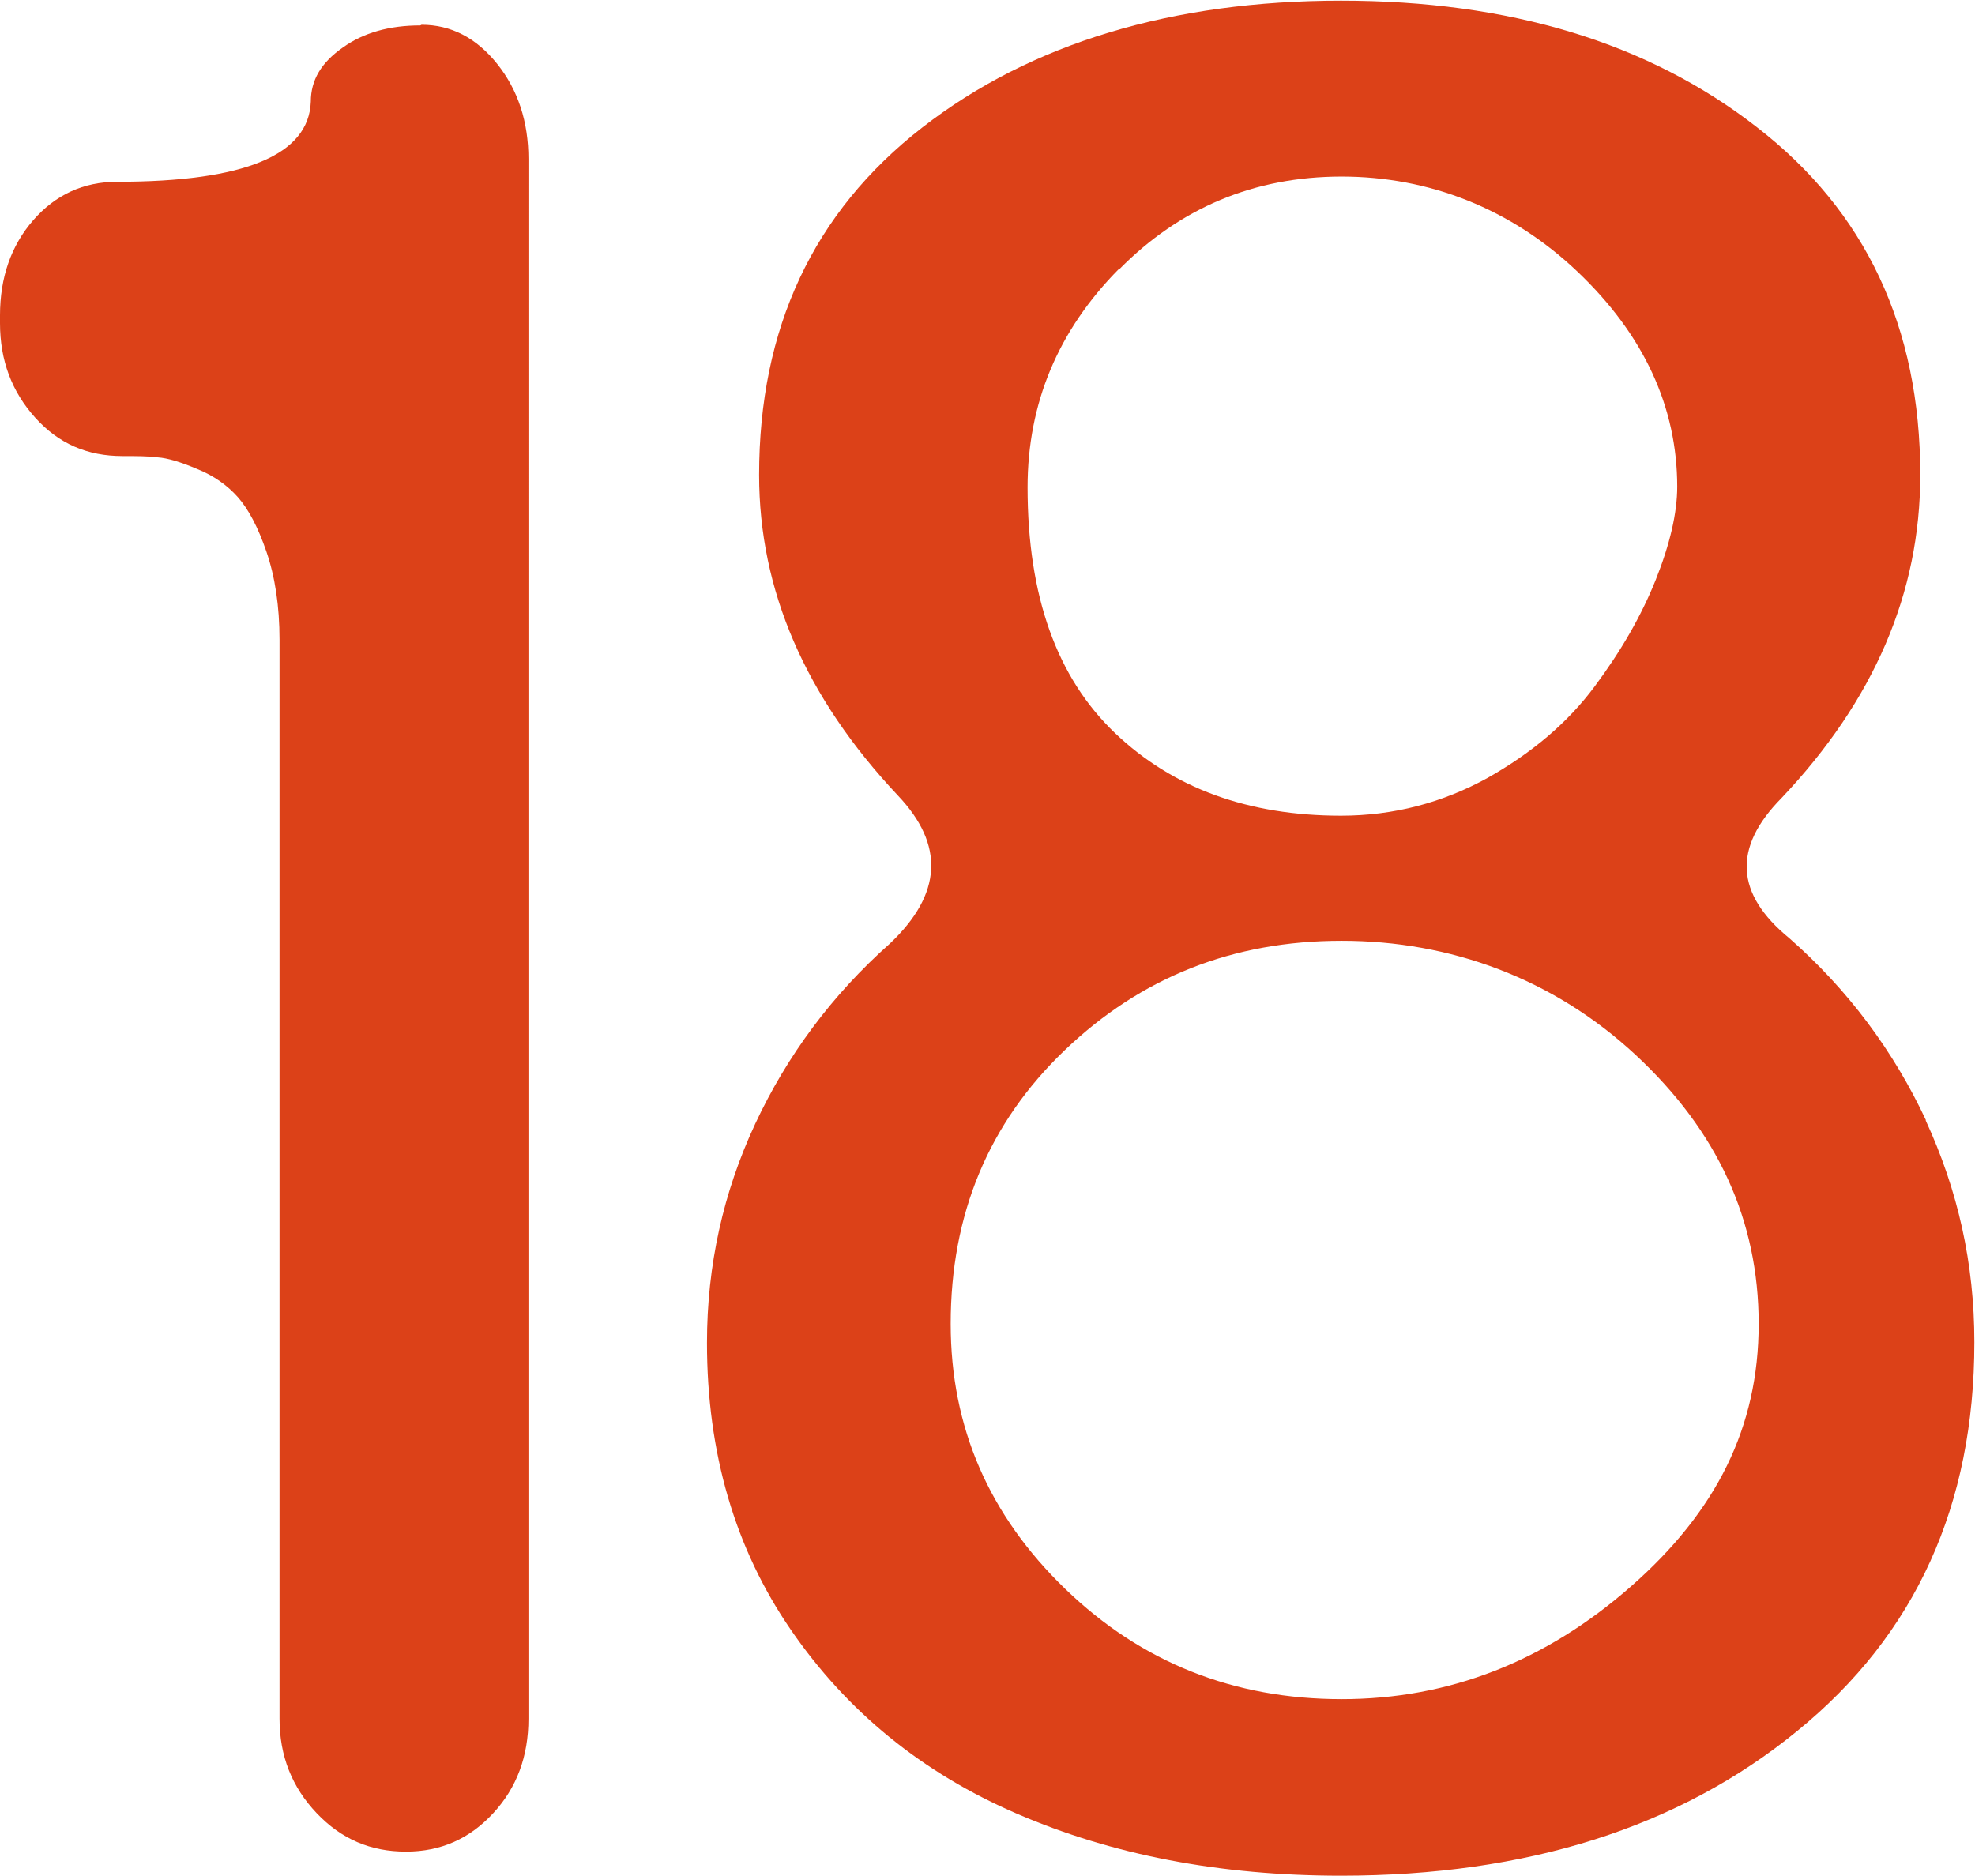
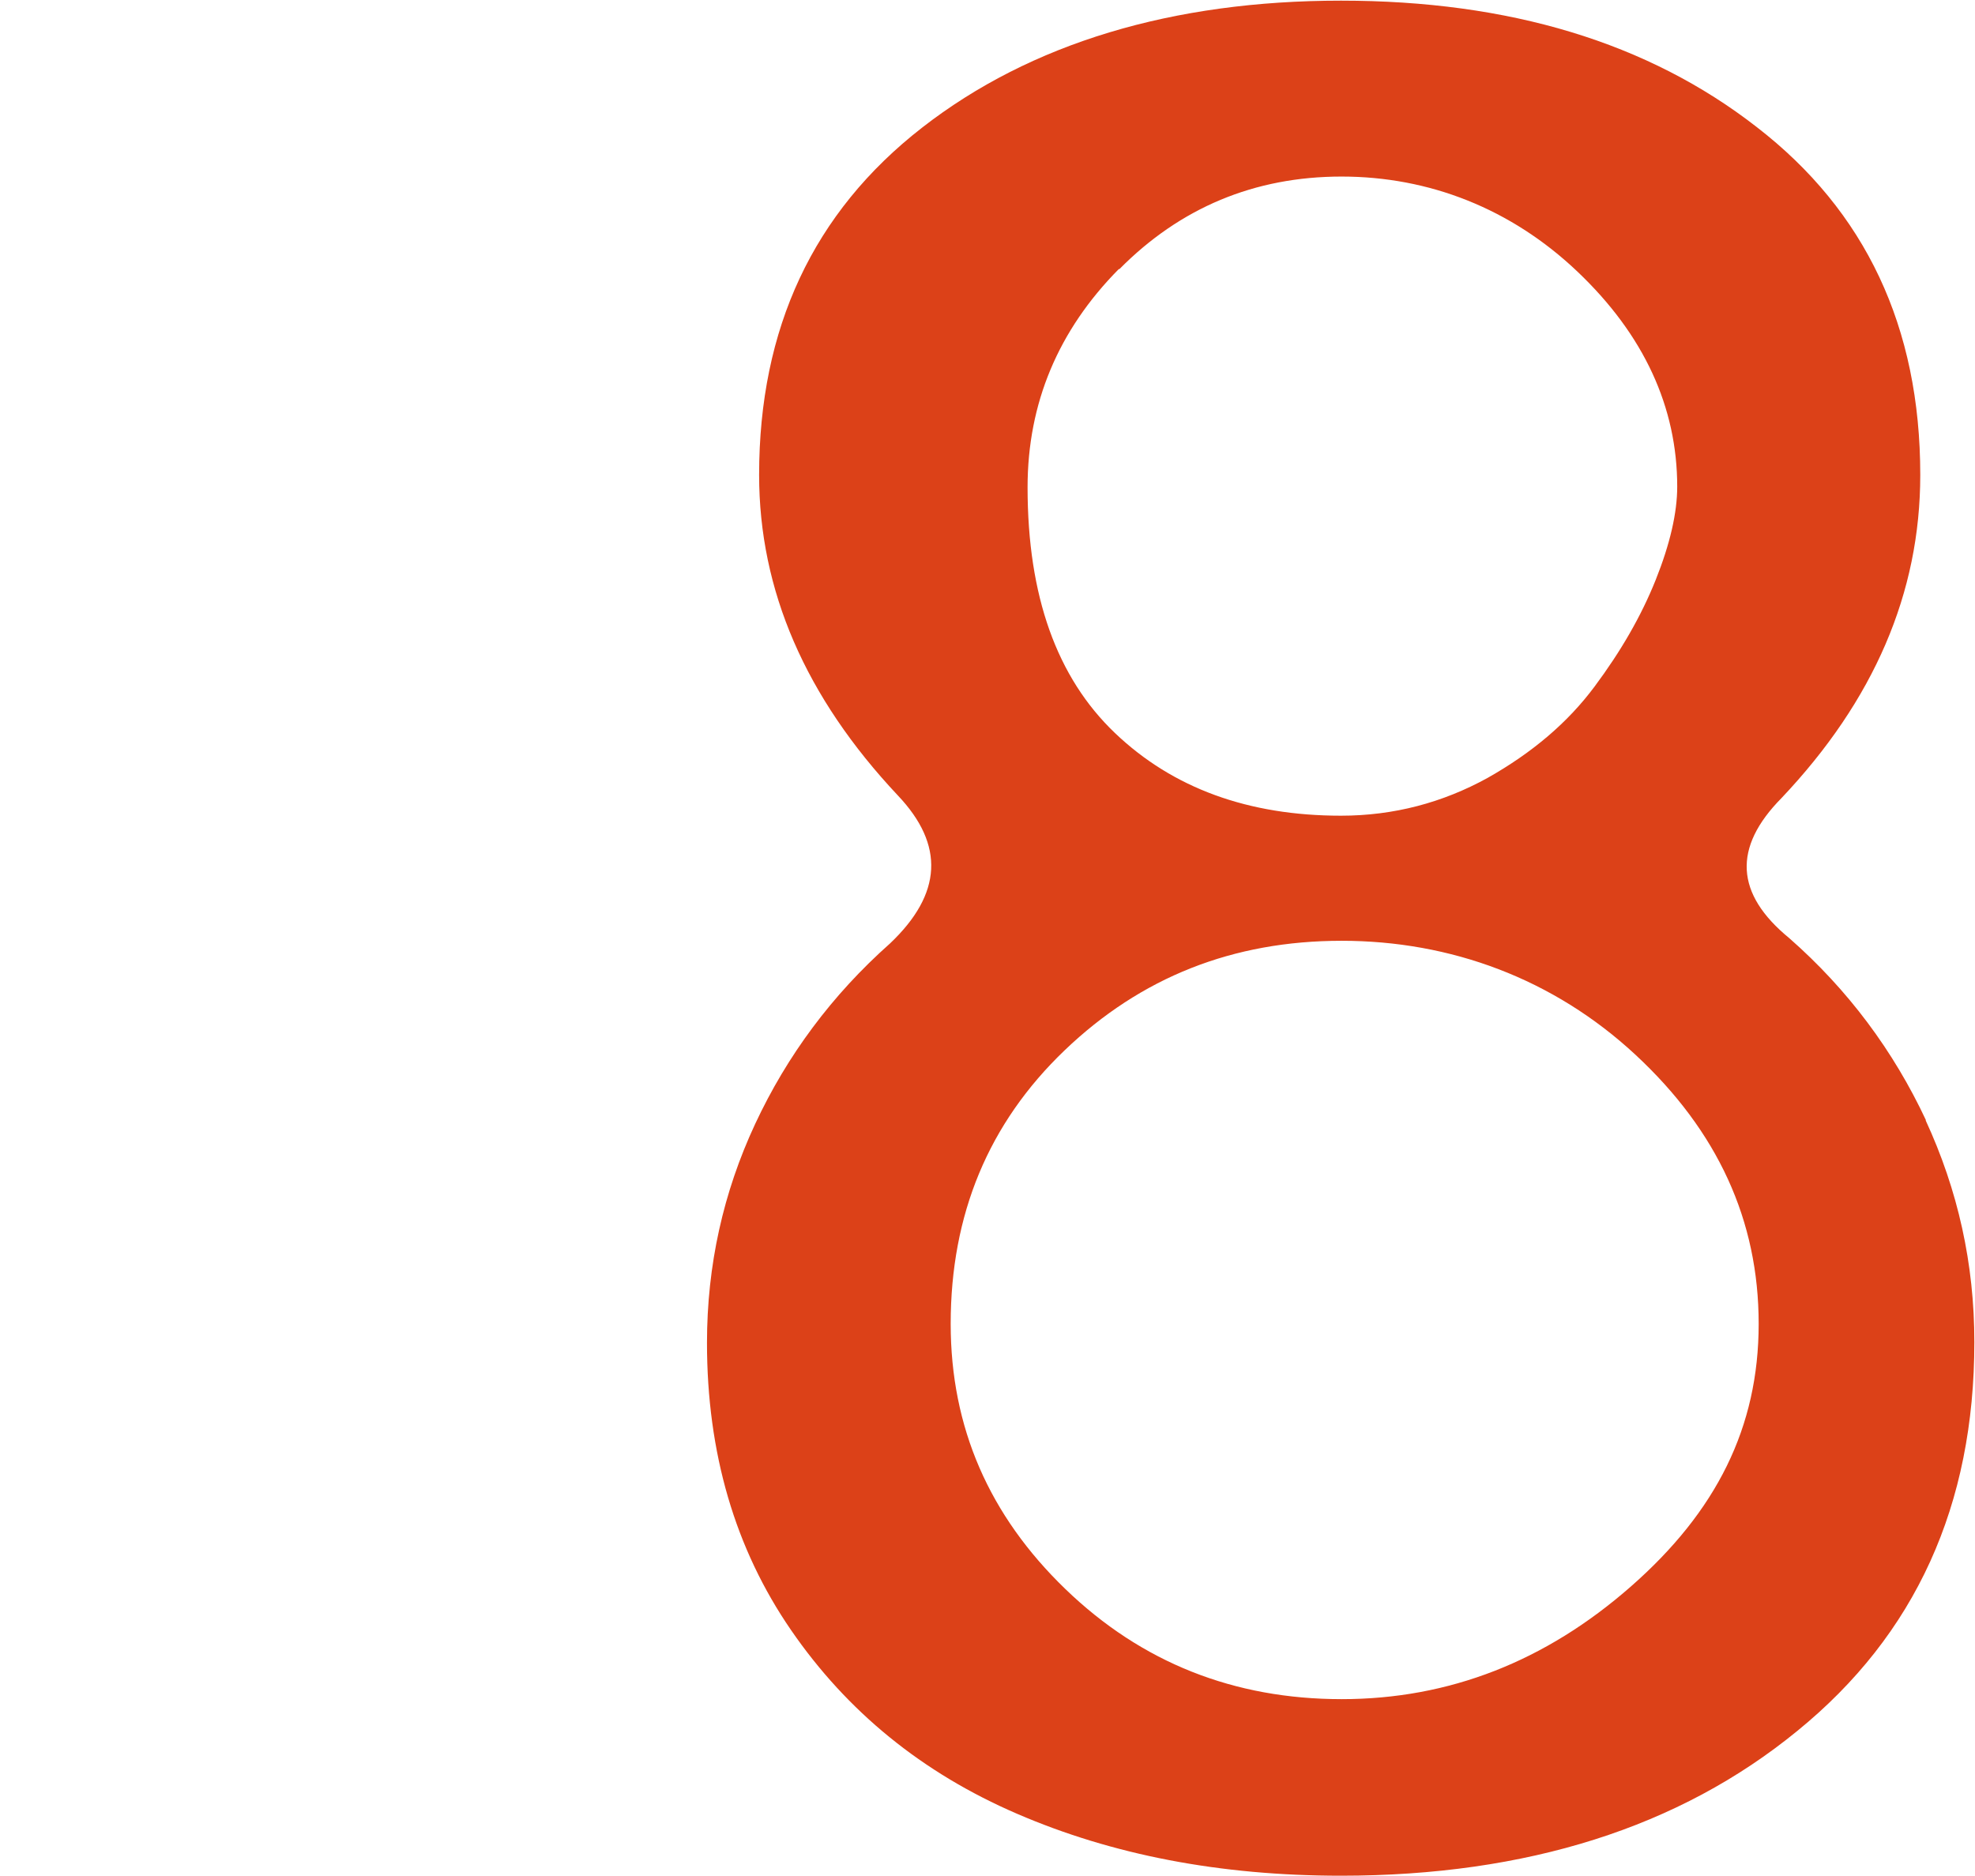
<svg xmlns="http://www.w3.org/2000/svg" viewBox="0 0 30.31 28.79">
  <defs>
    <style>
      .cls-1 {
        fill: #dc4118;
      }
    </style>
  </defs>
-   <path class="cls-1" d="M6.45.39c-.47,0-.87.11-1.19.34-.33.23-.49.5-.49.83-.03.82-1.02,1.23-2.97,1.23-.52,0-.95.2-1.29.59s-.51.88-.51,1.46v.12c0,.57.18,1.05.54,1.45s.8.59,1.34.59c.21,0,.39,0,.54.02.15.01.35.07.61.18.25.1.46.25.62.43.16.18.31.46.44.84.13.38.2.83.2,1.35v16.56c0,.57.19,1.05.57,1.45s.83.59,1.37.59.98-.2,1.34-.59.54-.87.54-1.45V2.44c0-.57-.16-1.06-.48-1.46-.32-.4-.71-.6-1.16-.6Z" />
  <path class="cls-1" d="M29.56,17.2c-.5-1.07-1.2-2.01-2.1-2.8-.83-.68-.87-1.39-.12-2.15,1.42-1.5,2.13-3.15,2.13-4.96,0-2.27-.84-4.05-2.51-5.34-1.67-1.3-3.8-1.94-6.38-1.94s-4.76.65-6.43,1.95c-1.67,1.3-2.5,3.08-2.5,5.33,0,1.77.71,3.41,2.13,4.92.72.76.68,1.51-.12,2.27-.89.79-1.58,1.72-2.07,2.77s-.74,2.17-.74,3.36c0,1.69.43,3.16,1.29,4.41s2.01,2.19,3.47,2.82,3.11.95,4.97.95c2.85,0,5.19-.74,7-2.22,1.82-1.48,2.72-3.47,2.72-5.97,0-1.2-.25-2.33-.75-3.41ZM17.18,4.13c.93-.94,2.07-1.42,3.41-1.42s2.6.49,3.62,1.46,1.53,2.08,1.53,3.3c0,.4-.11.88-.33,1.43s-.53,1.09-.94,1.64-.95,1.01-1.64,1.4c-.69.38-1.44.58-2.25.58-1.42,0-2.58-.42-3.47-1.27-.89-.85-1.34-2.1-1.34-3.77,0-1.29.47-2.41,1.4-3.35ZM25.03,24.35c-1.31,1.15-2.79,1.73-4.44,1.73s-3.07-.56-4.24-1.69c-1.17-1.13-1.76-2.48-1.76-4.07,0-1.68.58-3.08,1.75-4.2,1.17-1.12,2.58-1.68,4.25-1.68s3.25.58,4.51,1.75c1.26,1.17,1.89,2.54,1.89,4.13s-.65,2.88-1.96,4.03Z" />
</svg>